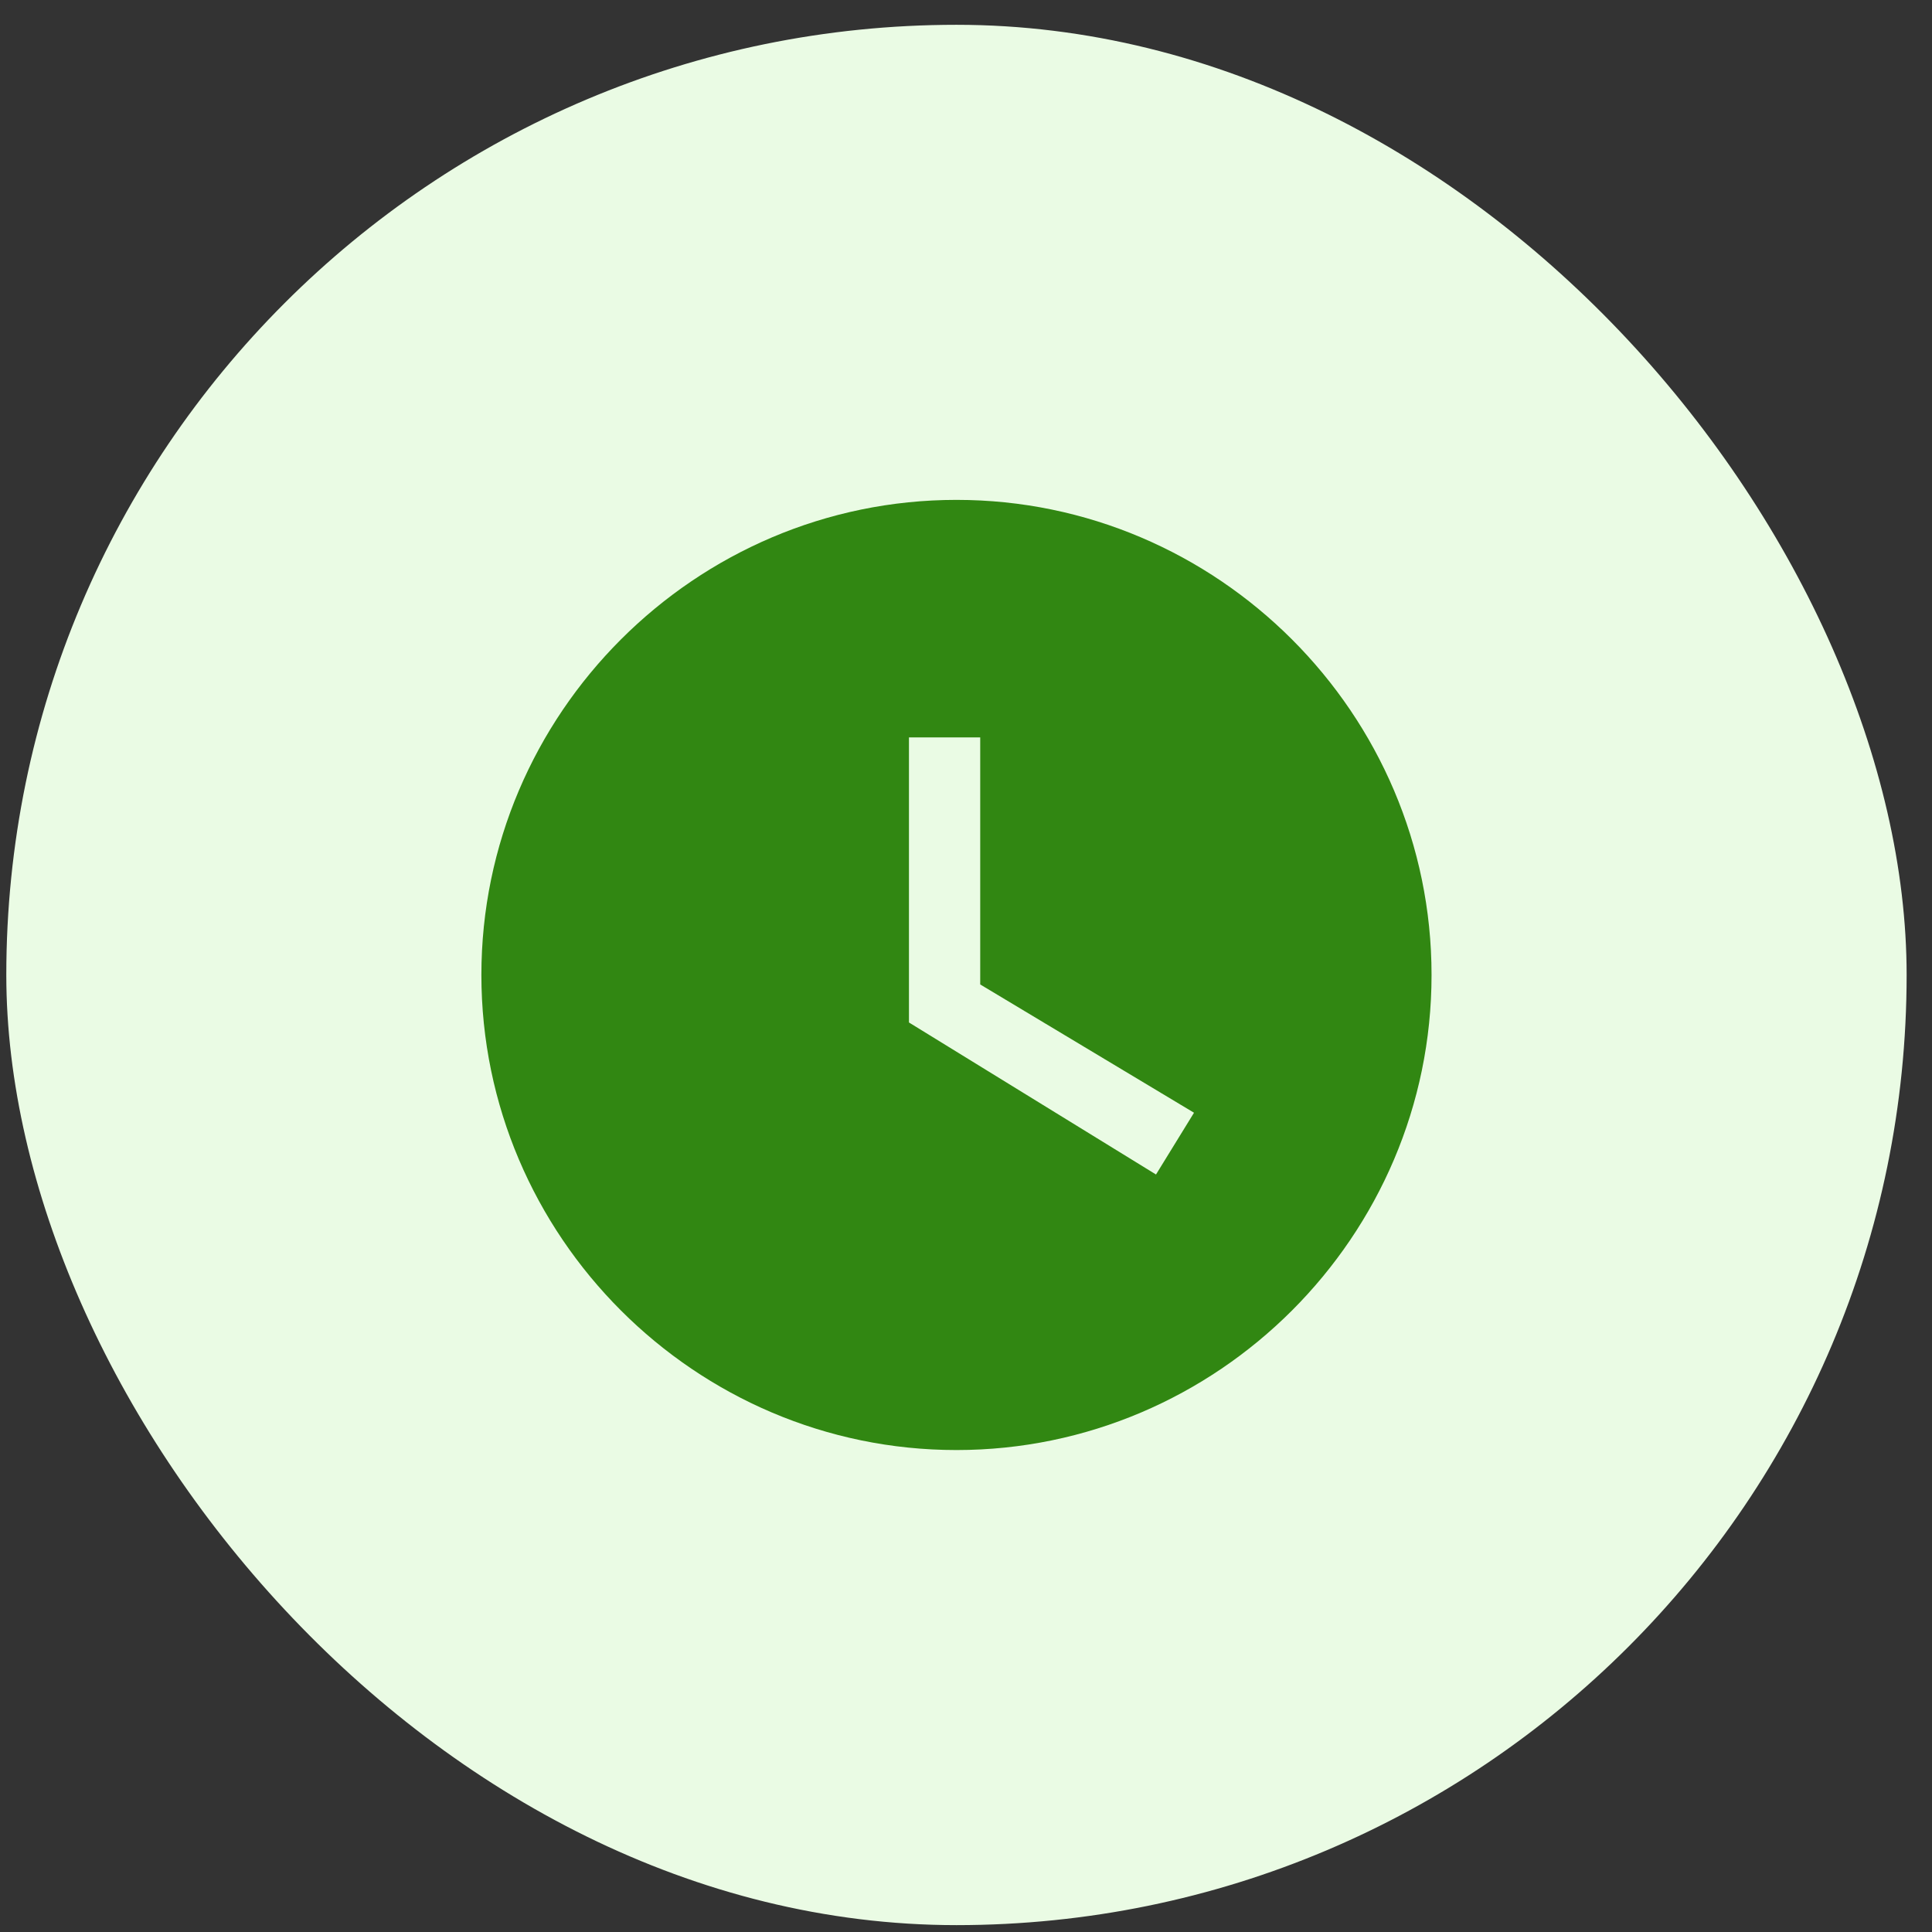
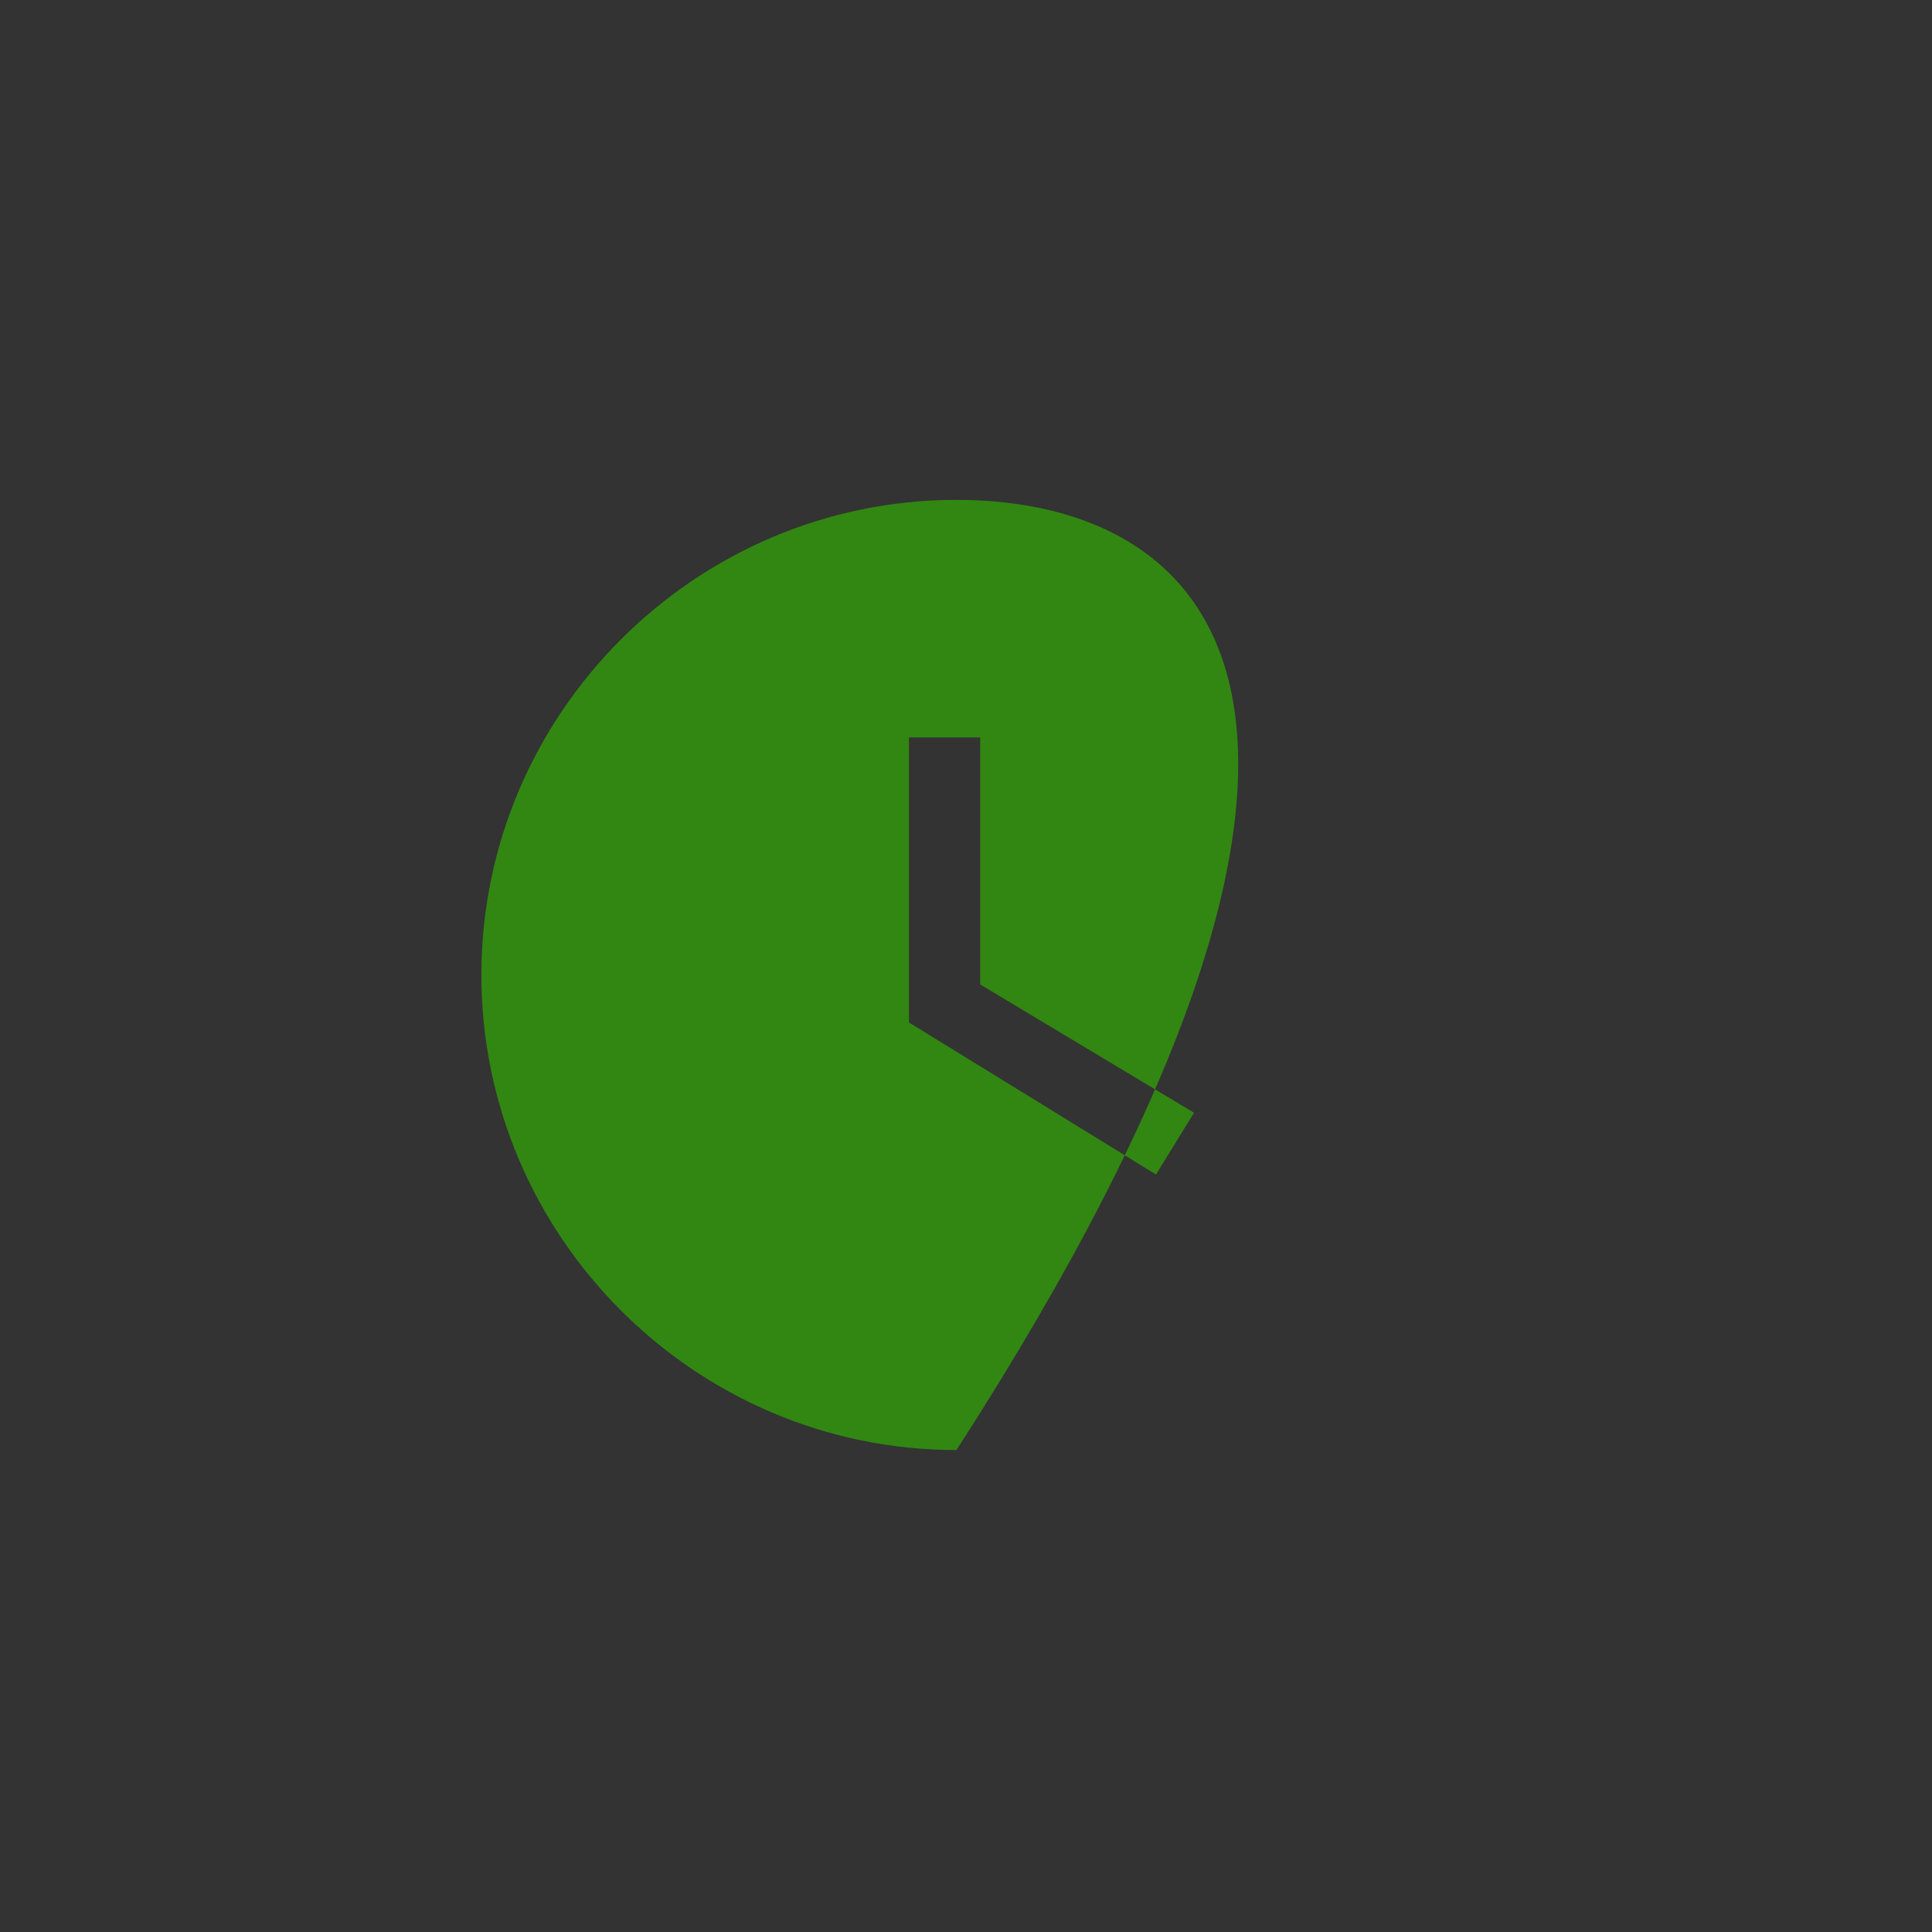
<svg xmlns="http://www.w3.org/2000/svg" width="61" height="61" viewBox="0 0 61 61" fill="none">
  <rect x="0" y="0" width="61" height="61" fill="#333333" stroke="none" />
-   <rect x="0.199" y="0.783" width="60" height="60" rx="30" fill="#EAFBE4" />
-   <path d="M30.199 15.783C21.949 15.783 15.199 22.533 15.199 30.783C15.199 39.033 21.949 45.783 30.199 45.783C38.449 45.783 45.199 39.033 45.199 30.783C45.199 22.533 38.449 15.783 30.199 15.783ZM36.499 37.083L28.699 32.283V23.283H30.949V31.083L37.699 35.133L36.499 37.083Z" fill="#318712" />
+   <path d="M30.199 15.783C21.949 15.783 15.199 22.533 15.199 30.783C15.199 39.033 21.949 45.783 30.199 45.783C45.199 22.533 38.449 15.783 30.199 15.783ZM36.499 37.083L28.699 32.283V23.283H30.949V31.083L37.699 35.133L36.499 37.083Z" fill="#318712" />
</svg>